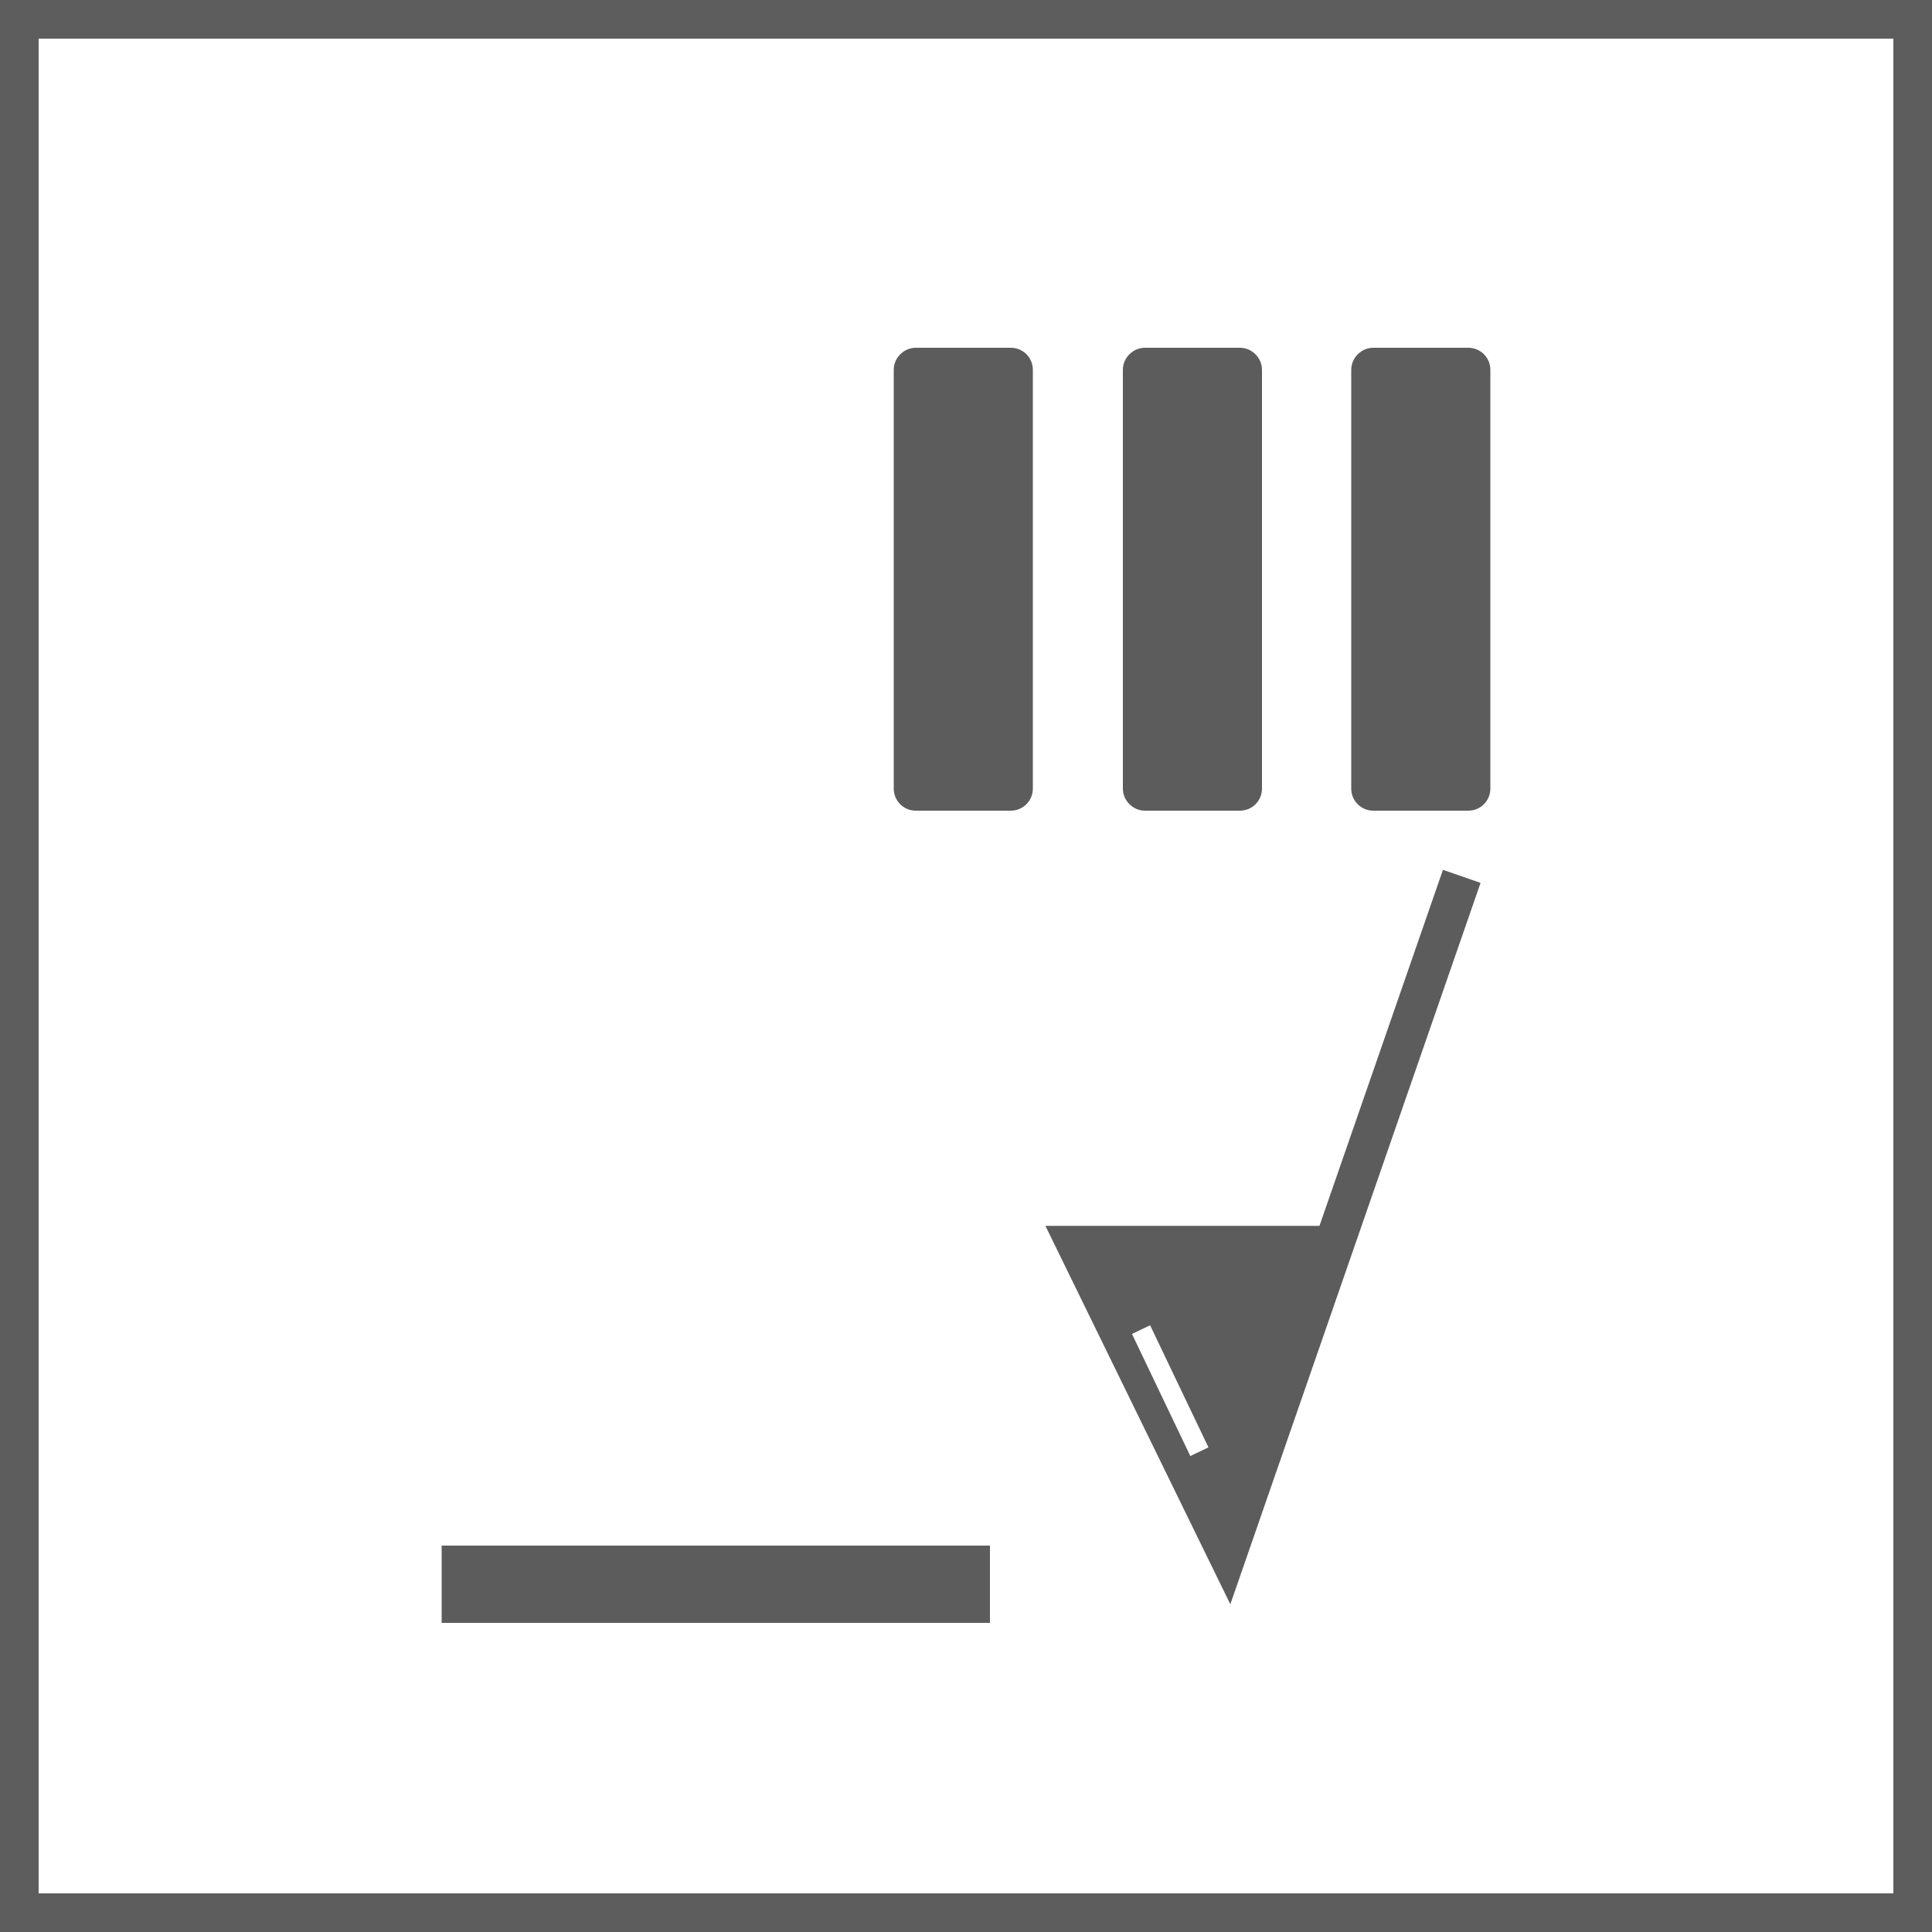
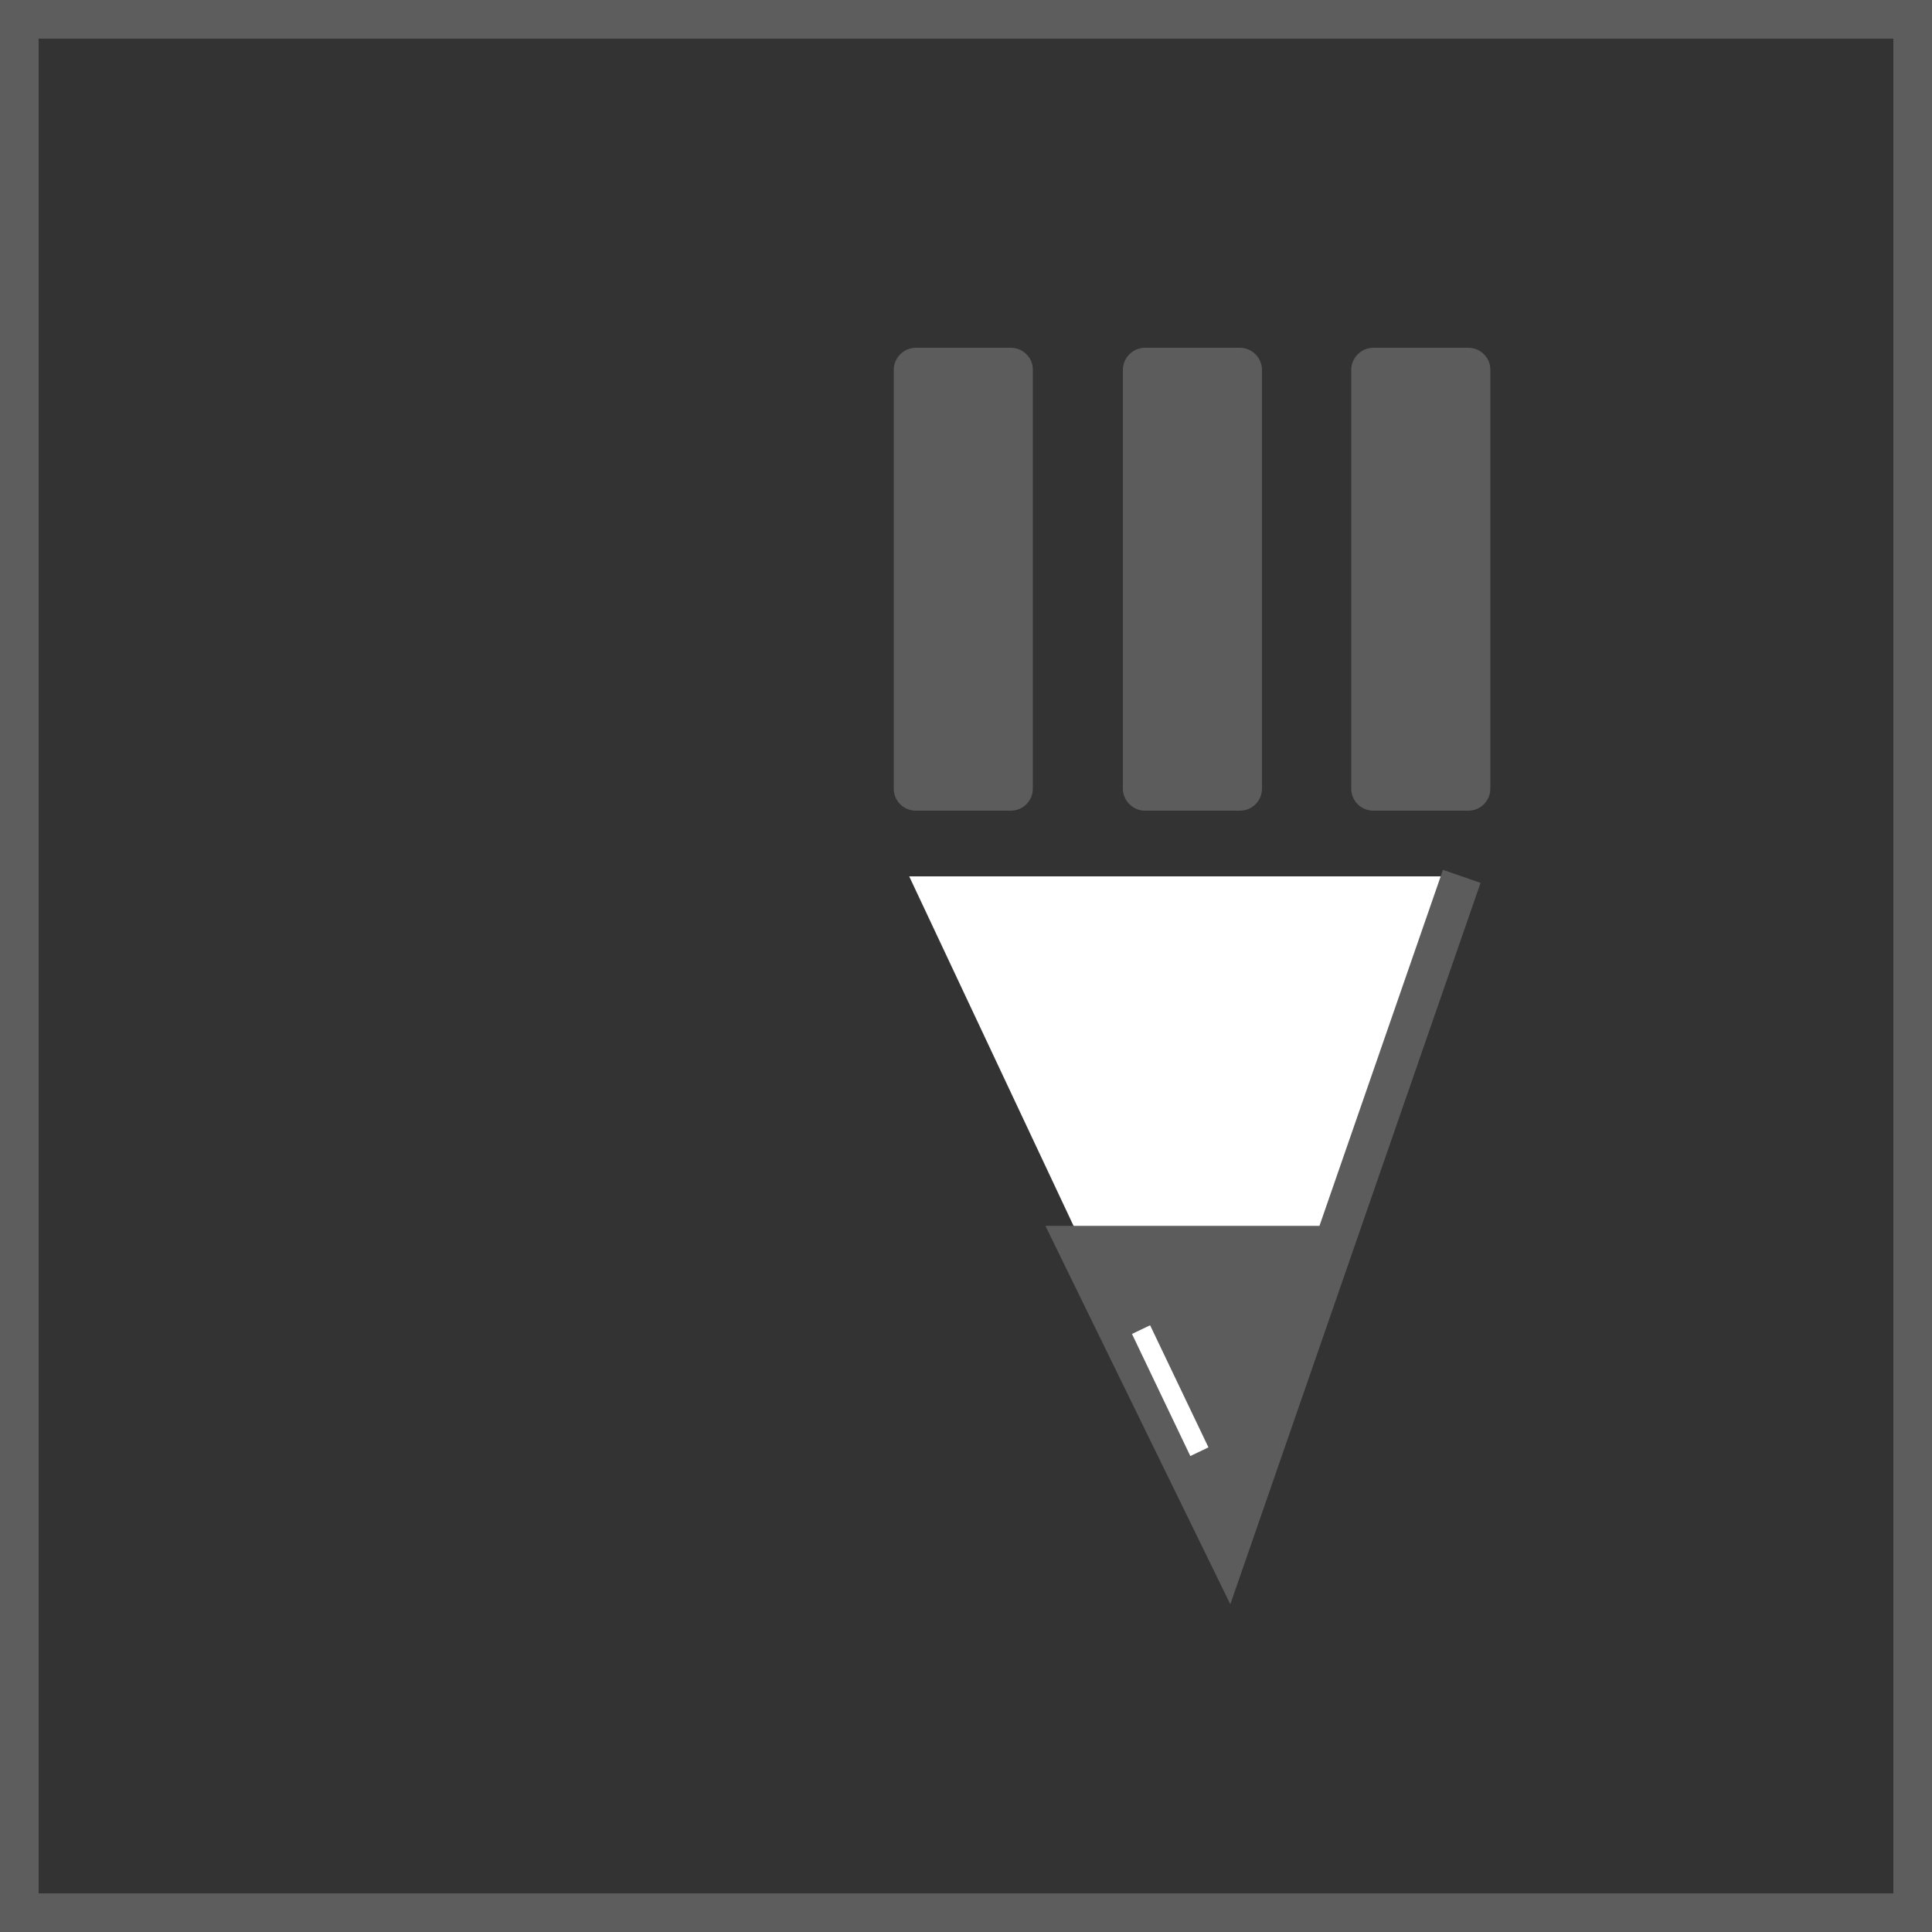
<svg xmlns="http://www.w3.org/2000/svg" id="Calque_2" data-name="Calque 2" viewBox="0 0 50 50">
  <rect x="0" y="0" width="50" height="50" fill="#333333" stroke="none" />
  <defs>
    <style>
      .cls-1 {
        fill: #fff;
      }

      .cls-2, .cls-3 {
        fill: #5c5c5c;
      }

      .cls-3 {
        stroke-width: 1.03px;
      }

      .cls-3, .cls-4 {
        stroke: #5c5c5c;
      }

      .cls-4 {
        stroke-width: 2px;
      }

      .cls-4, .cls-5 {
        fill: none;
      }

      .cls-5 {
        stroke: #fff;
        stroke-width: .52px;
      }

      .cls-6 {
        fill: #5d5d5d;
      }
    </style>
  </defs>
  <g id="Calque_1-2" data-name="Calque 1">
    <g>
      <g>
-         <rect class="cls-1" x=".5" y=".5" width="49" height="49" />
-         <path class="cls-6" d="m49,1v48H1V1h48m1-1H0v50h50V0h0Z" />
+         <path class="cls-6" d="m49,1v48H1V1m1-1H0v50h50V0h0Z" />
      </g>
      <g>
        <polygon class="cls-1" points="37.83 22.68 31.76 40.18 23.53 22.68 37.83 22.68" />
-         <rect class="cls-1" x="23.13" y="9.57" width="15.44" height="10.84" />
        <path class="cls-2" d="m23.7,9h2.46c.31,0,.57.25.57.57v10.84c0,.31-.25.57-.57.57h-2.46c-.31,0-.57-.25-.57-.57v-10.84c0-.31.26-.57.57-.57Z" />
        <path class="cls-2" d="m29.63,9h2.46c.31,0,.57.26.57.57v10.84c0,.31-.25.57-.57.57h-2.46c-.31,0-.57-.26-.57-.57v-10.84c0-.31.26-.57.57-.57Z" />
        <path class="cls-2" d="m35.55,9h2.45c.31,0,.57.25.57.57v10.84c0,.31-.25.57-.57.57h-2.46c-.31,0-.57-.25-.57-.57v-10.84c0-.31.26-.57.57-.57Z" />
        <polyline class="cls-3" points="37.83 22.68 31.76 40.18 27.88 32.24 34.52 32.24" />
-         <line class="cls-4" x1="11.43" y1="41" x2="25.62" y2="41" />
        <line class="cls-5" x1="29.53" y1="34.41" x2="31.04" y2="37.57" />
      </g>
    </g>
  </g>
</svg>